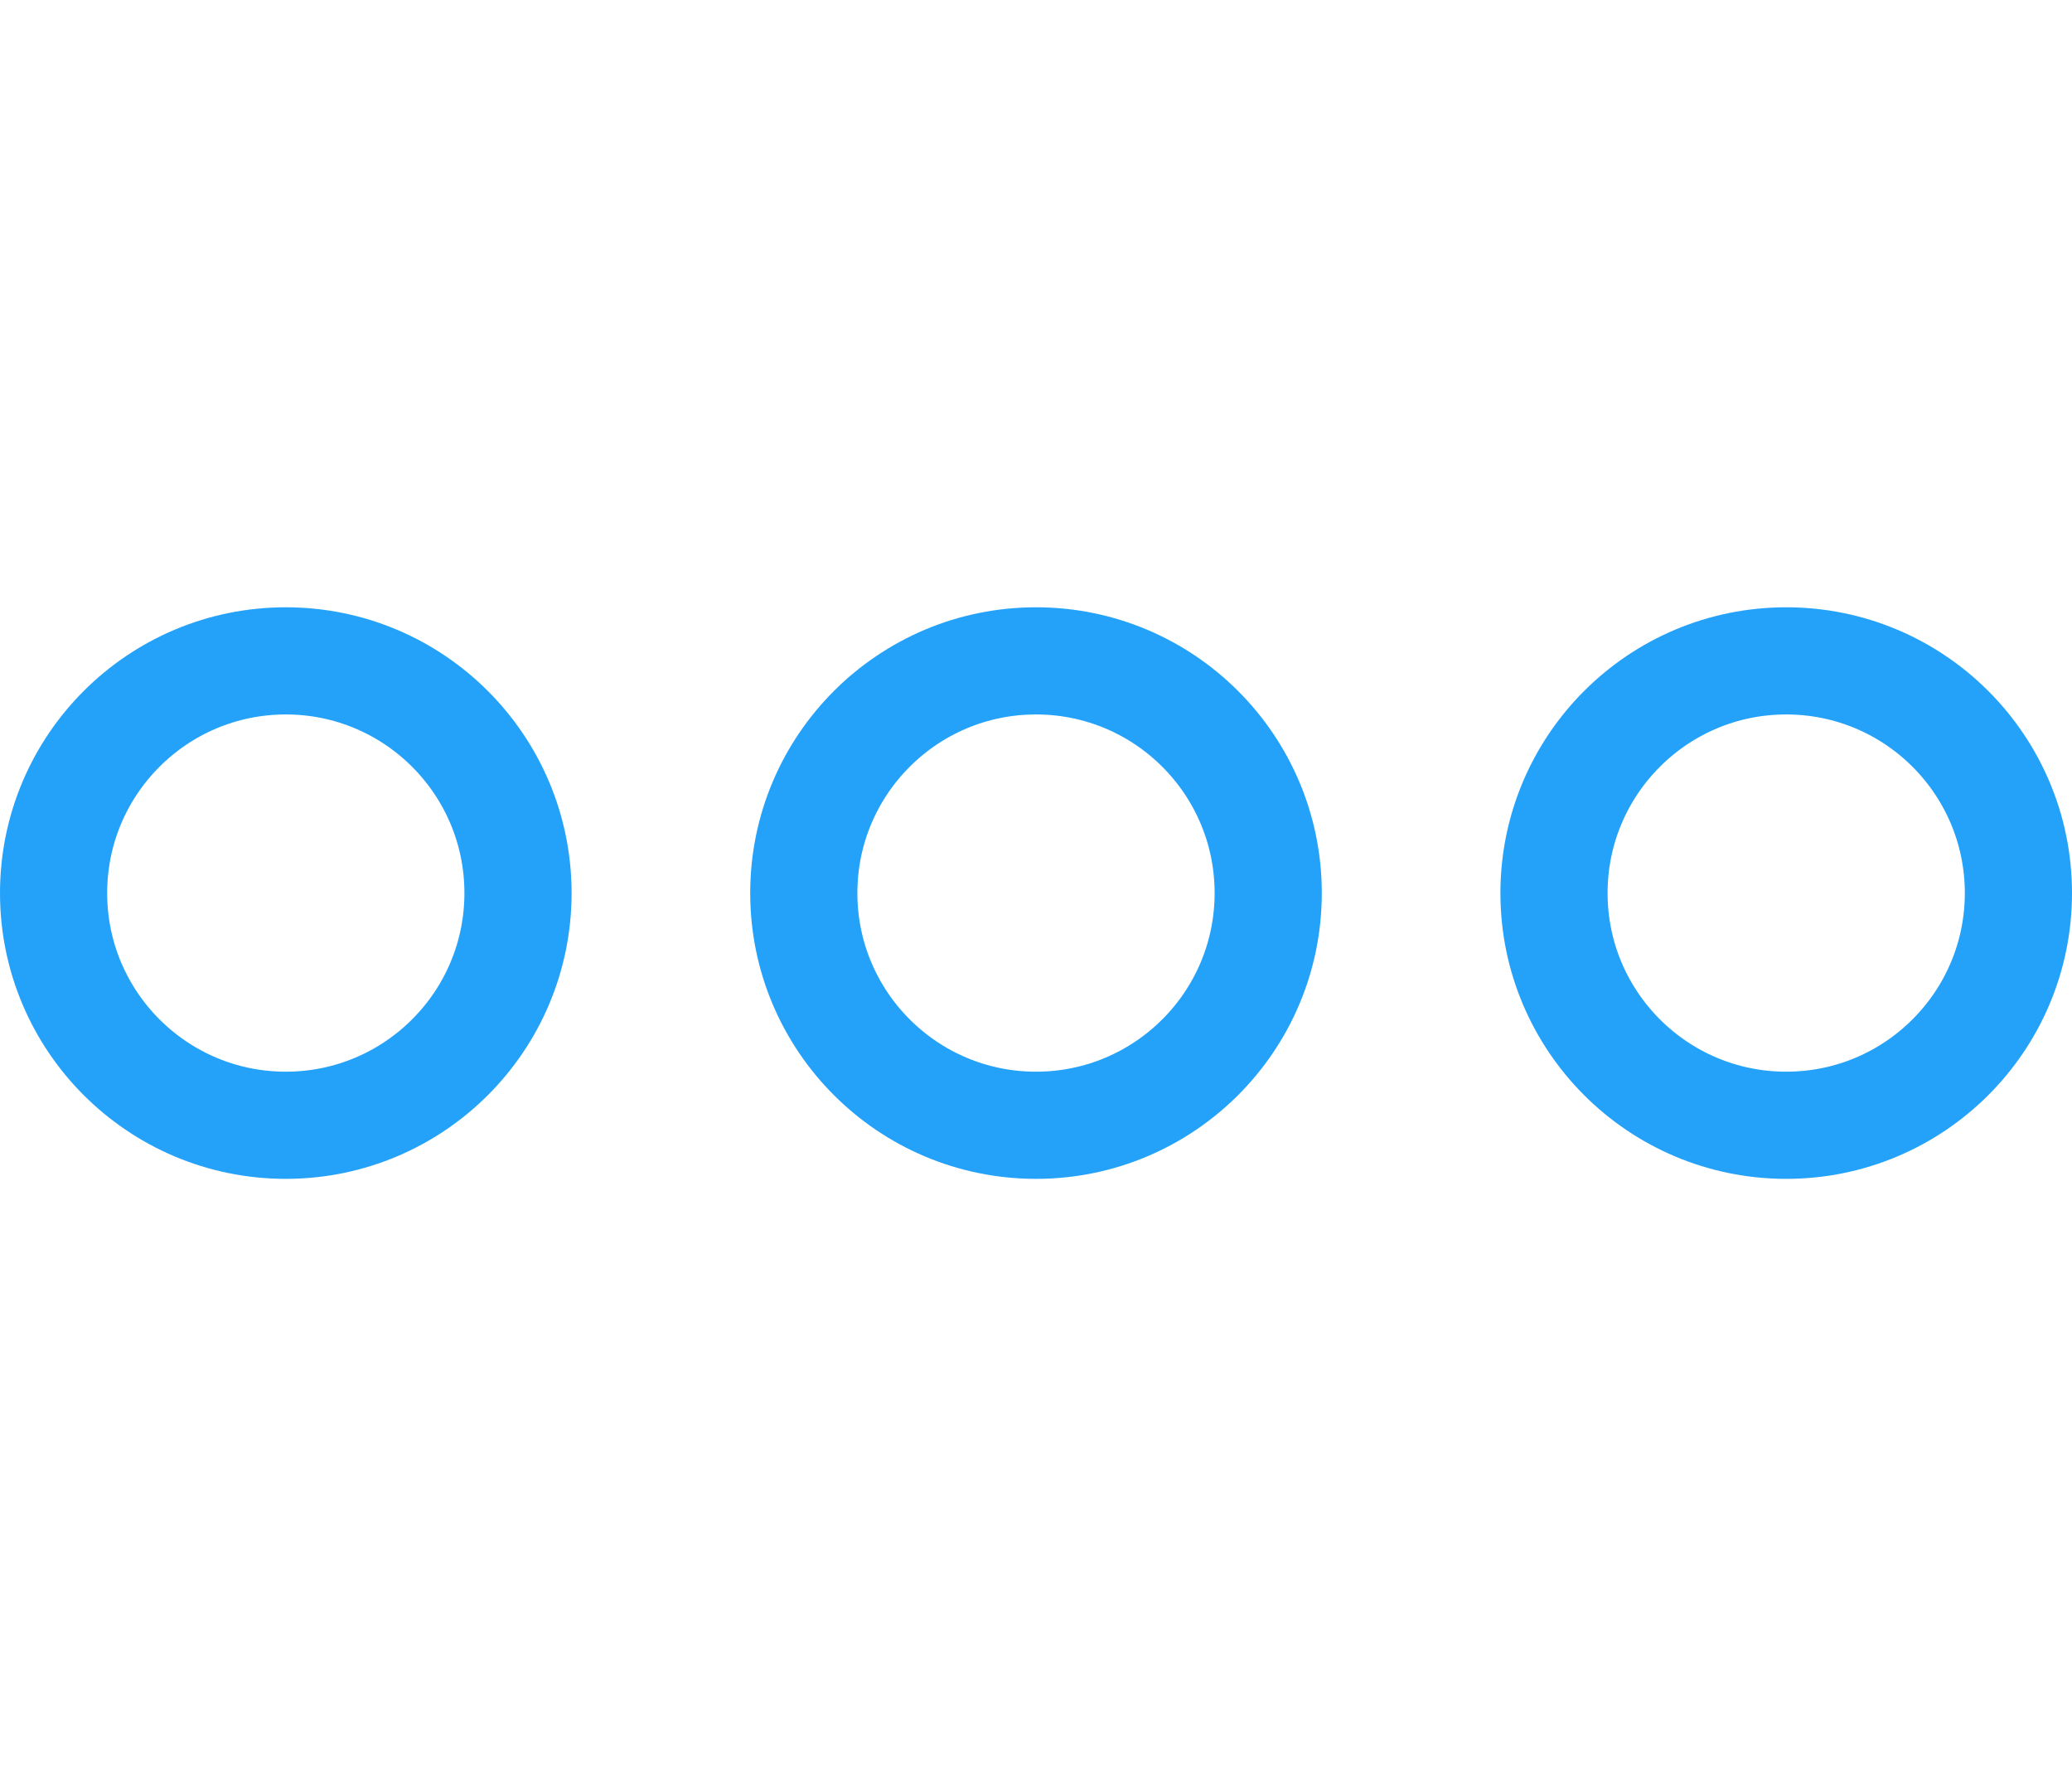
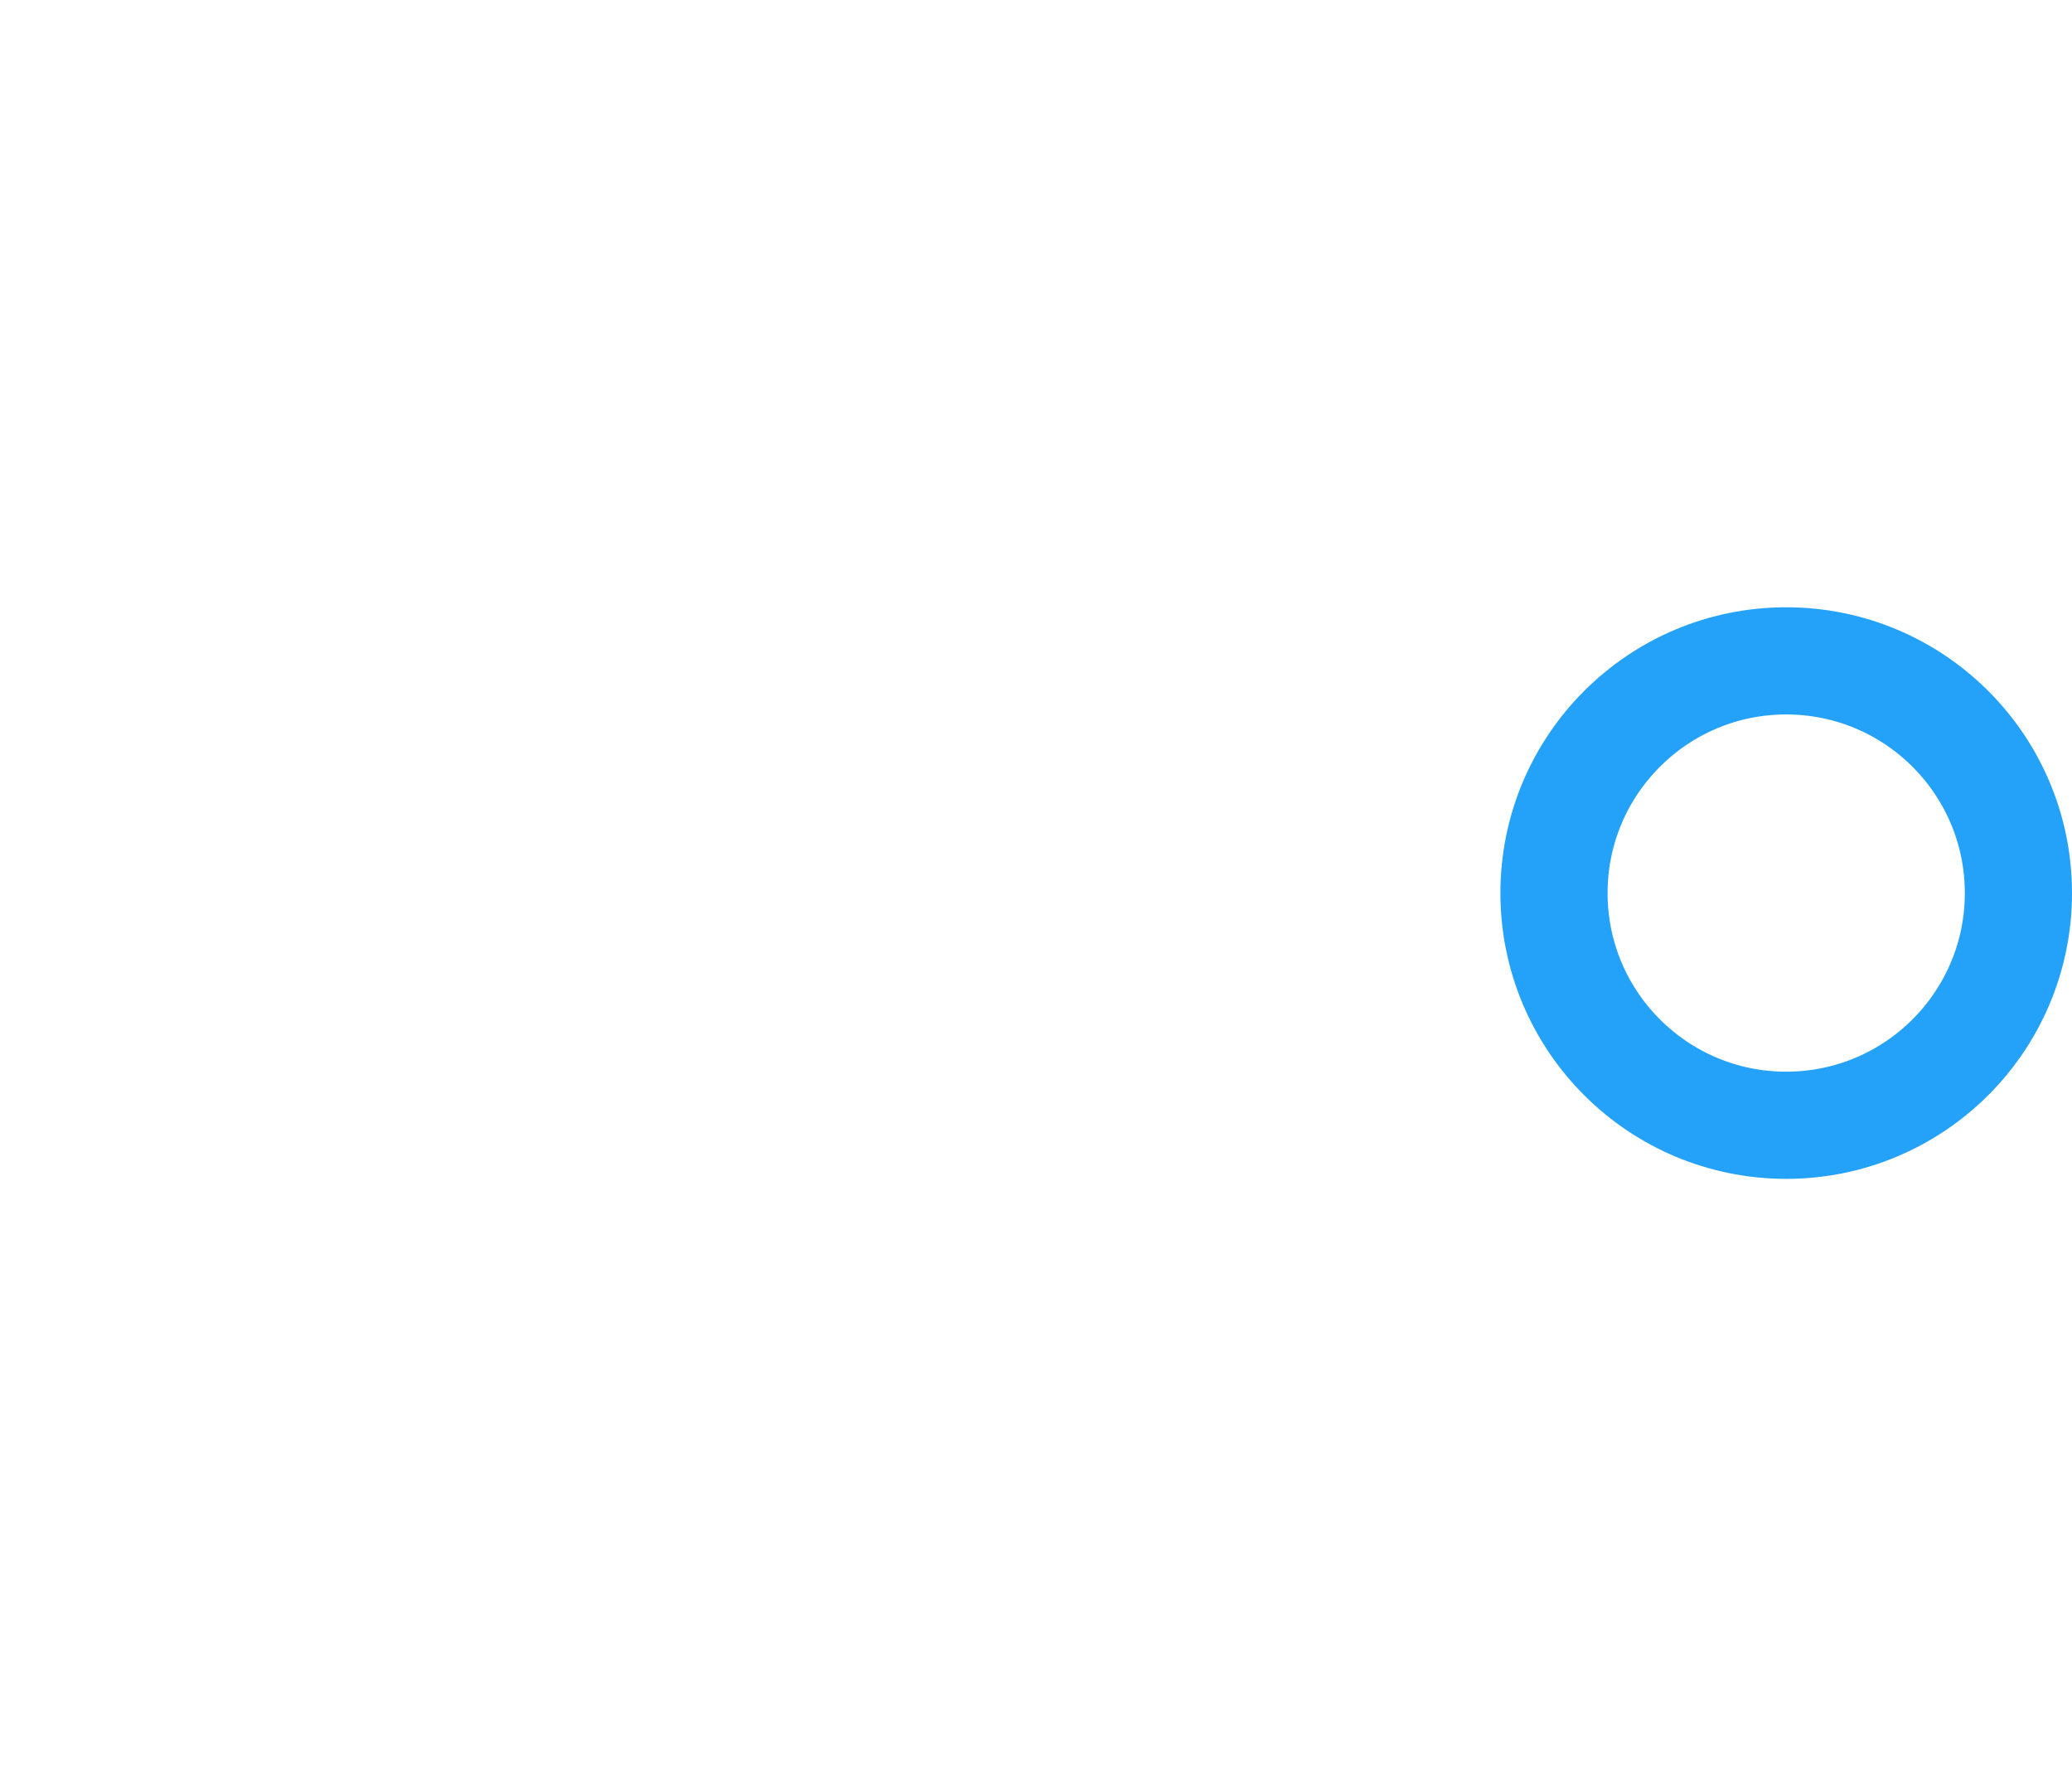
<svg xmlns="http://www.w3.org/2000/svg" width="58" height="50" viewBox="0 0 58 50" fill="none">
-   <circle cx="8" cy="25" r="6.5" stroke="#24A2F9" stroke-width="3" />
-   <circle cx="29" cy="25" r="6.5" stroke="#24A2F9" stroke-width="3" />
  <circle cx="50" cy="25" r="6.5" stroke="#24A2F9" stroke-width="3" />
</svg>